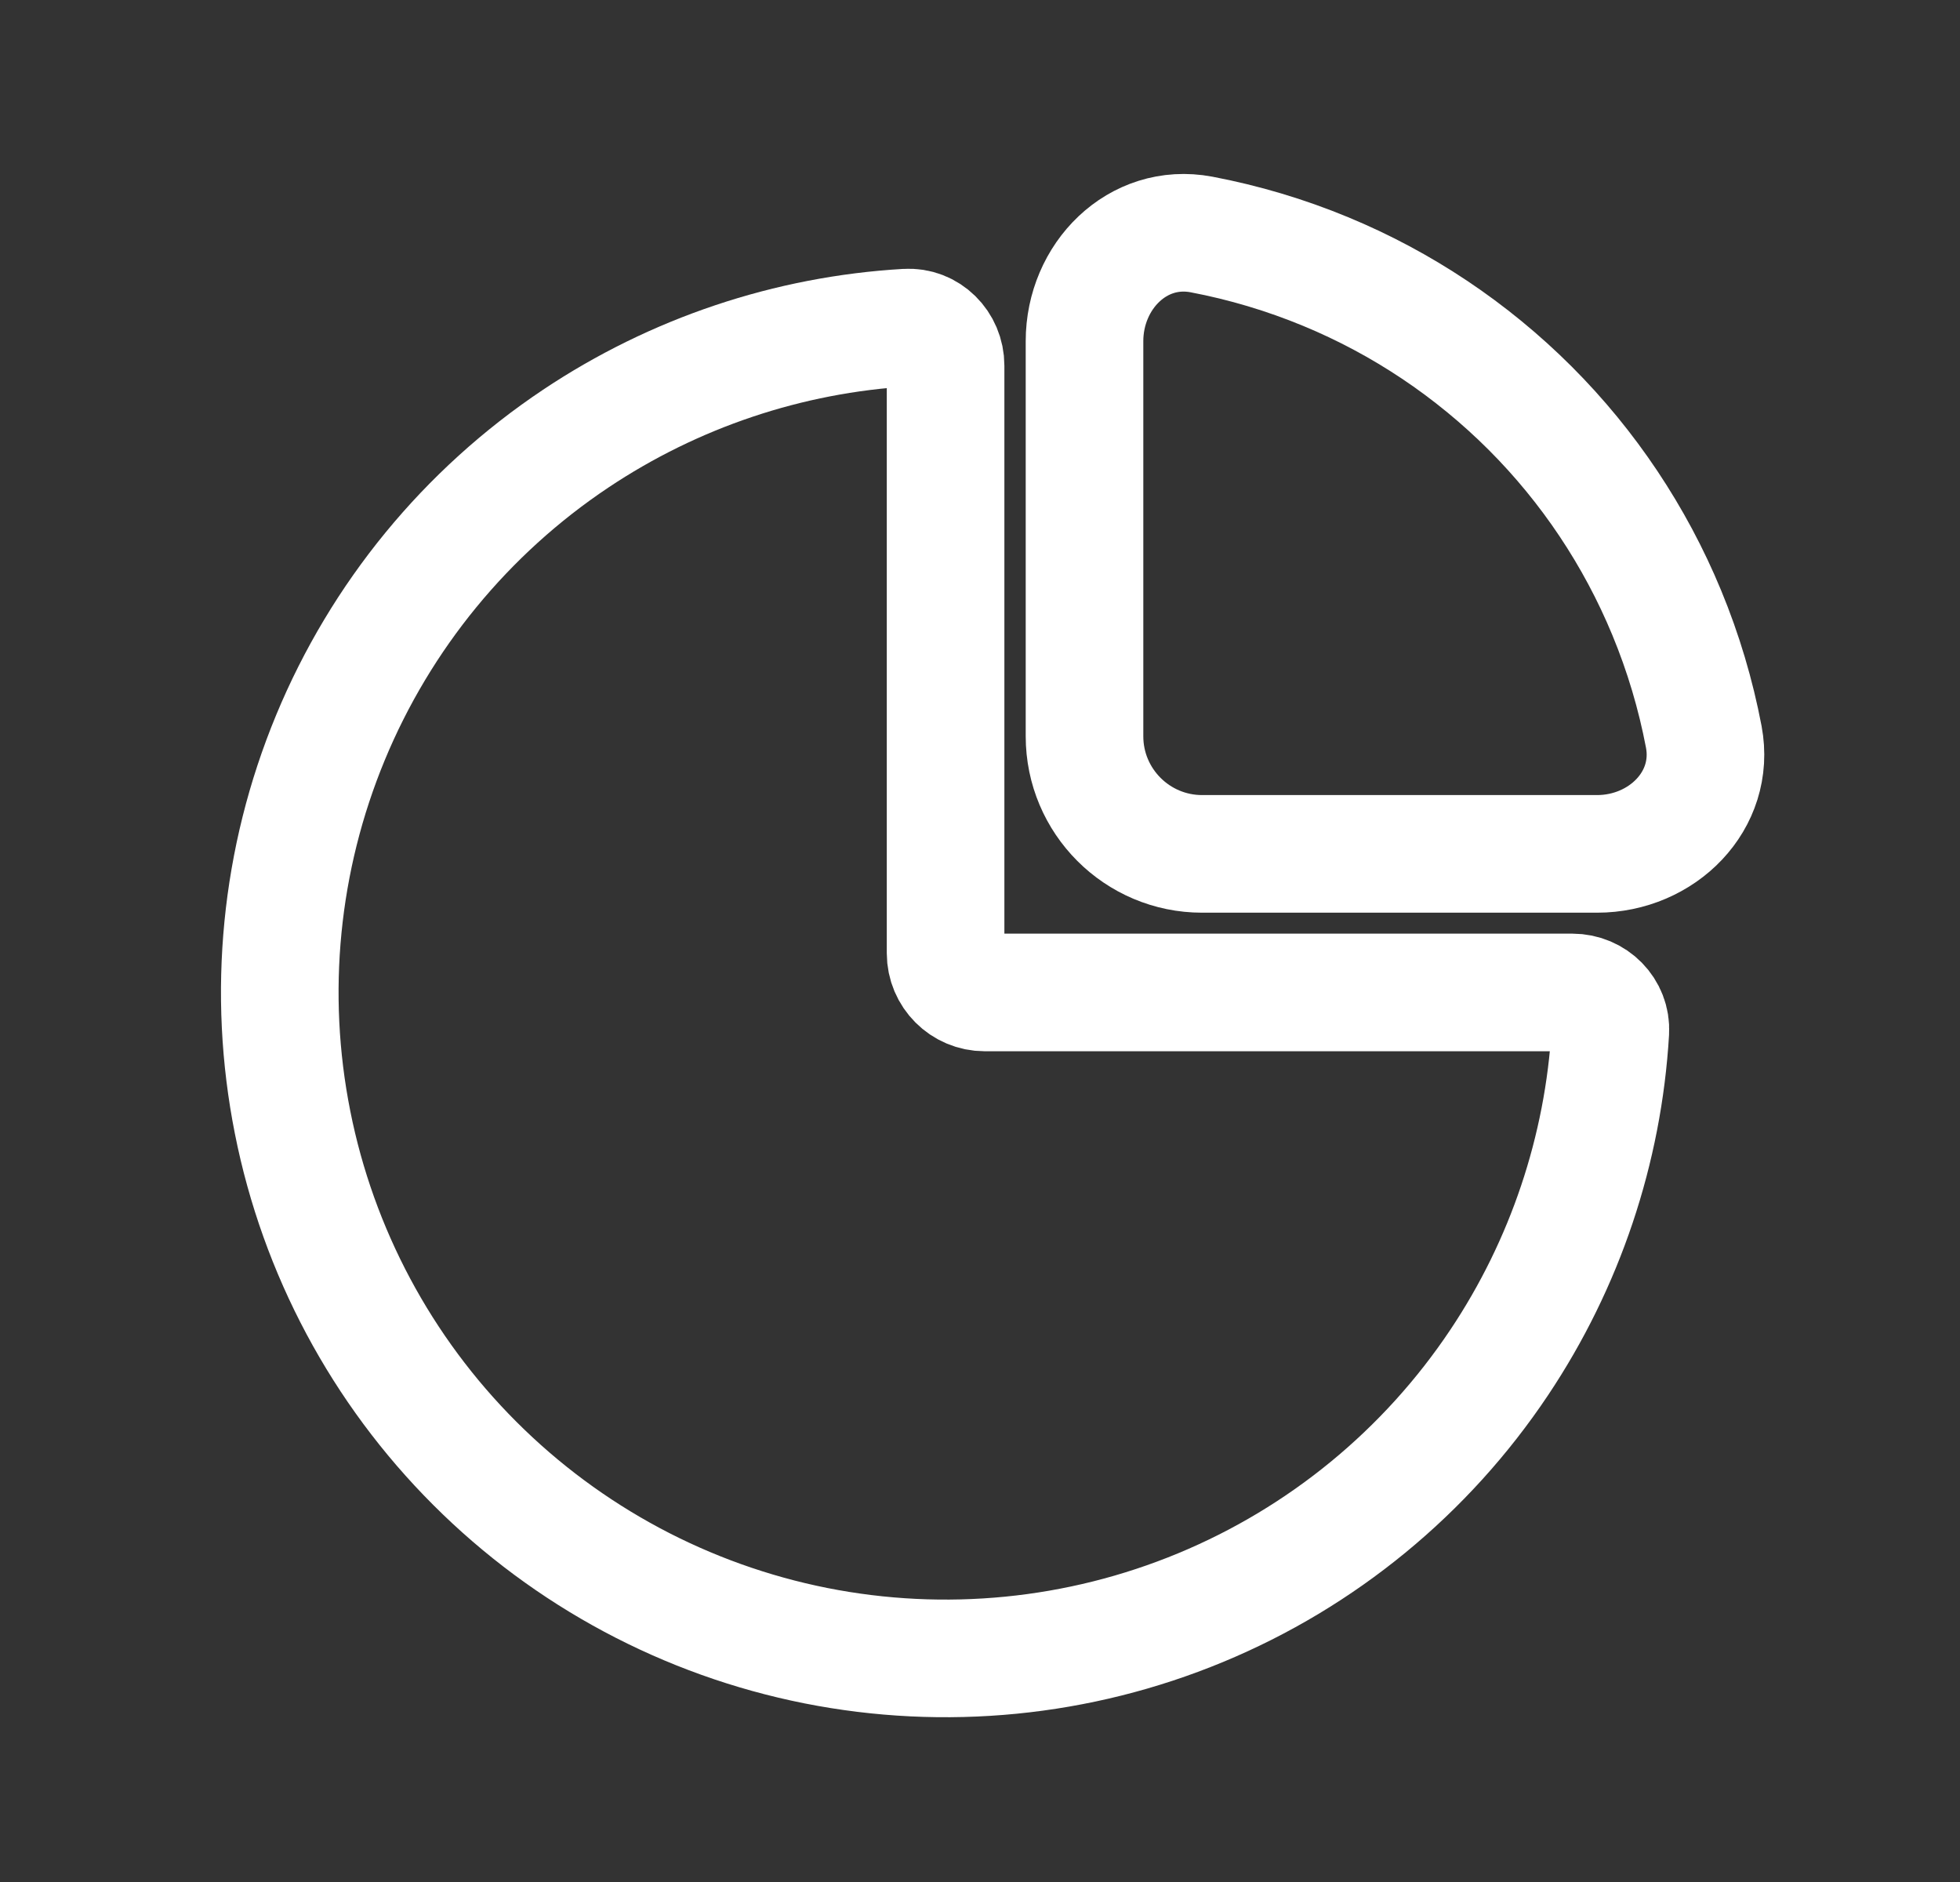
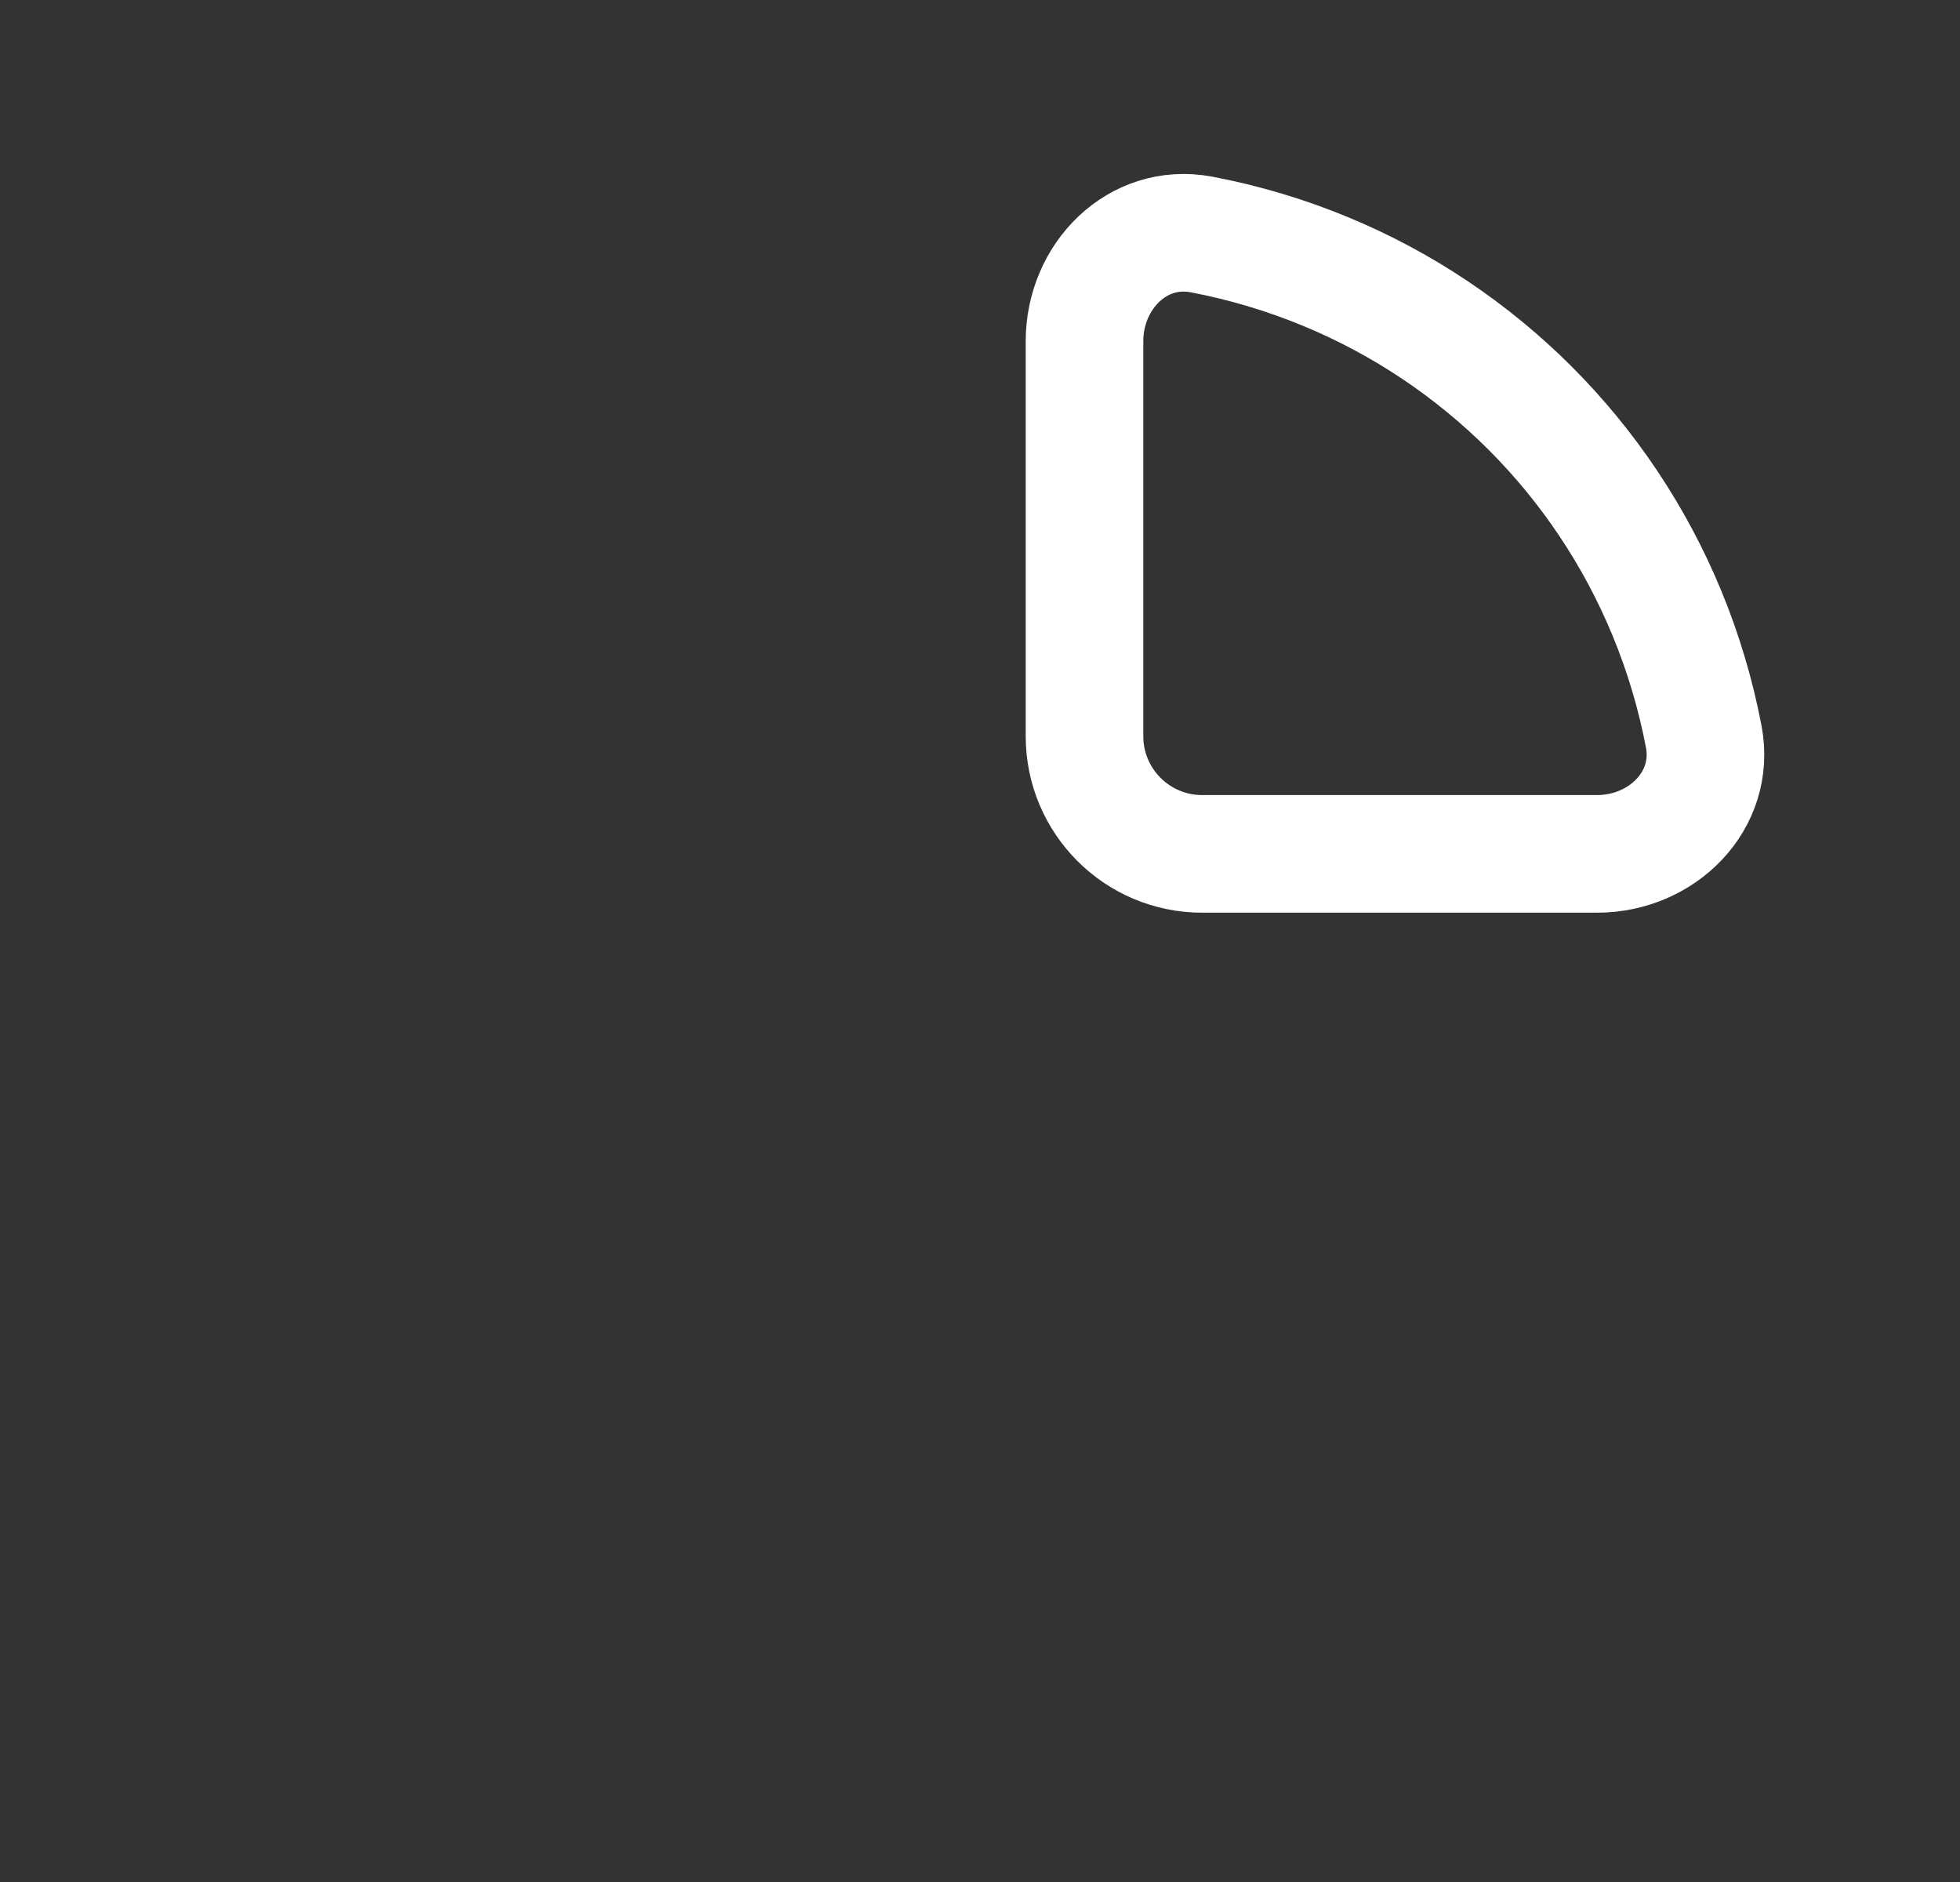
<svg xmlns="http://www.w3.org/2000/svg" width="25" height="24" viewBox="0 0 25 24" fill="none">
  <rect x="0" y="0" width="25" height="24" fill="#333333" stroke="none" />
  <path d="M16.909 3.463C16.397 3.251 15.866 3.093 15.324 2.99C14.51 2.837 13.833 3.522 13.833 4.351L13.833 9.389C13.833 10.217 14.505 10.889 15.333 10.889H20.371C21.199 10.889 21.885 10.211 21.732 9.397C21.629 8.856 21.471 8.325 21.259 7.813C20.855 6.837 20.263 5.951 19.517 5.205C18.77 4.459 17.884 3.866 16.909 3.463Z" stroke="white" stroke-width="1.5" stroke-linecap="round" />
-   <path d="M7.343 5.594C8.601 4.754 10.057 4.266 11.562 4.178C11.837 4.161 12.061 4.387 12.061 4.663L12.061 12.156C12.061 12.432 12.285 12.656 12.561 12.656L20.054 12.656C20.331 12.656 20.556 12.88 20.54 13.156C20.451 14.66 19.963 16.117 19.123 17.374C18.19 18.771 16.863 19.86 15.312 20.502C13.76 21.145 12.052 21.313 10.405 20.986C8.757 20.658 7.244 19.849 6.056 18.661C4.868 17.474 4.059 15.96 3.732 14.313C3.404 12.665 3.572 10.958 4.215 9.406C4.858 7.854 5.946 6.527 7.343 5.594Z" stroke="white" stroke-width="1.5" />
</svg>